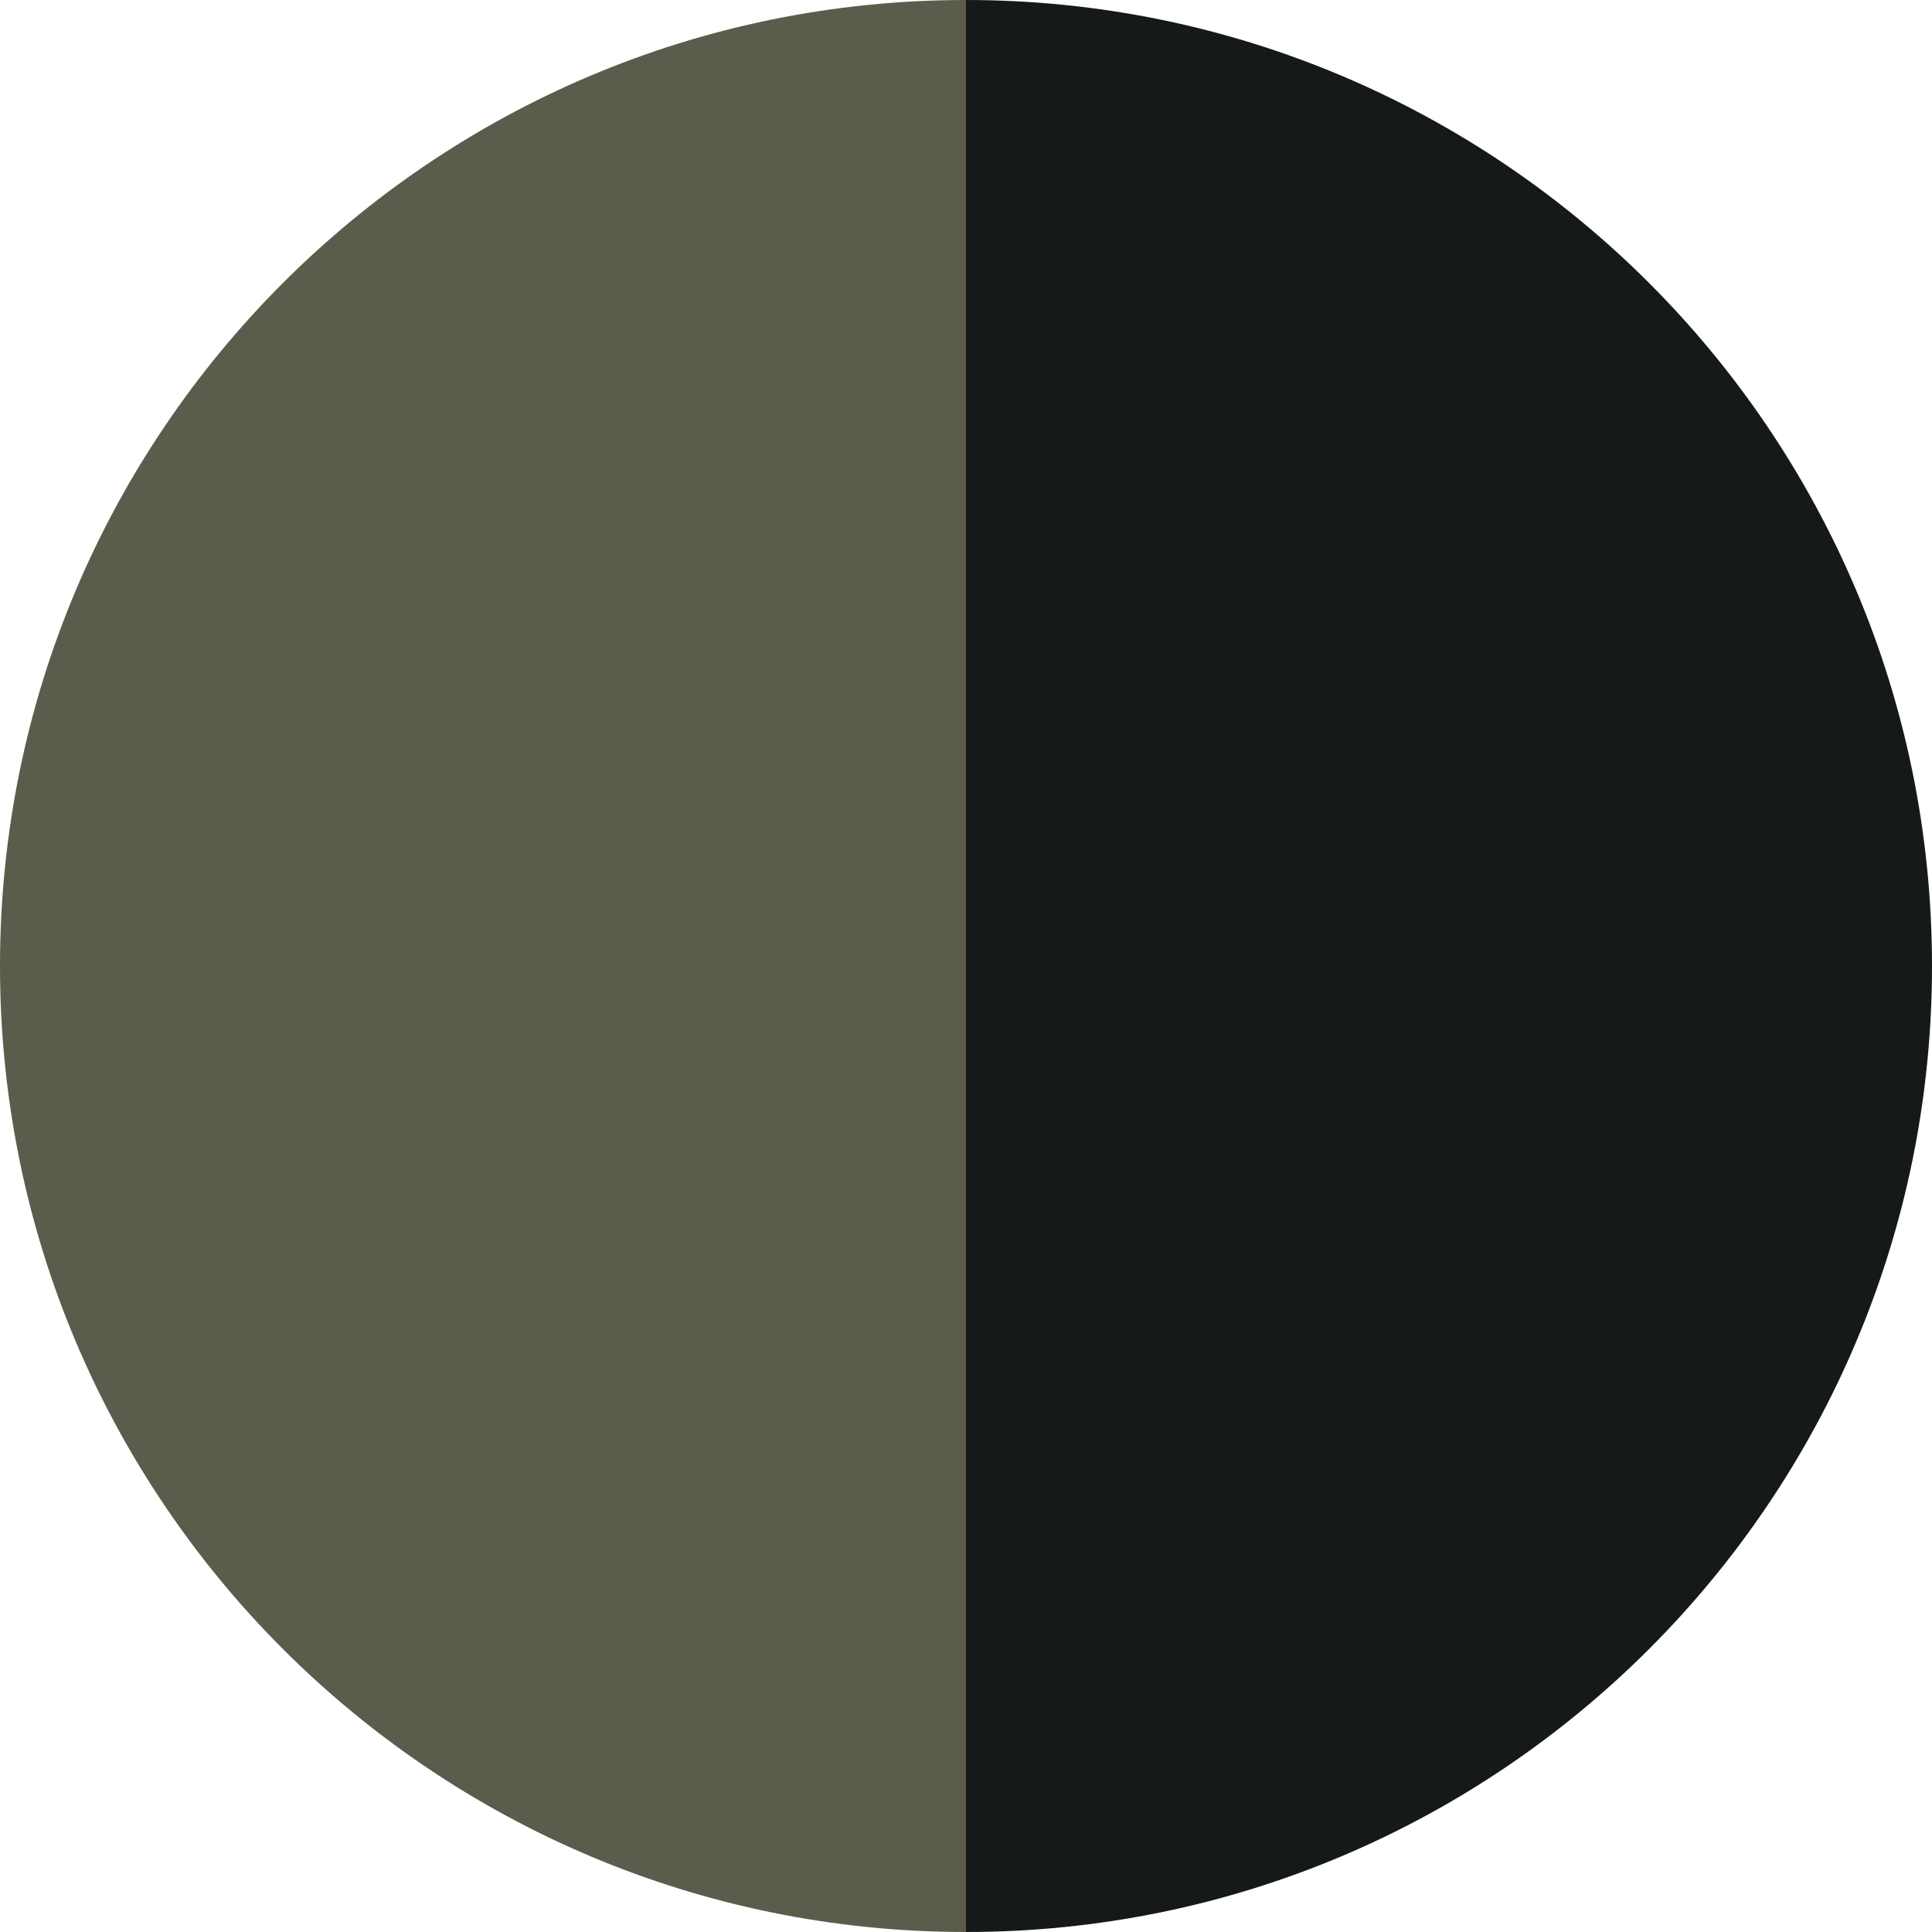
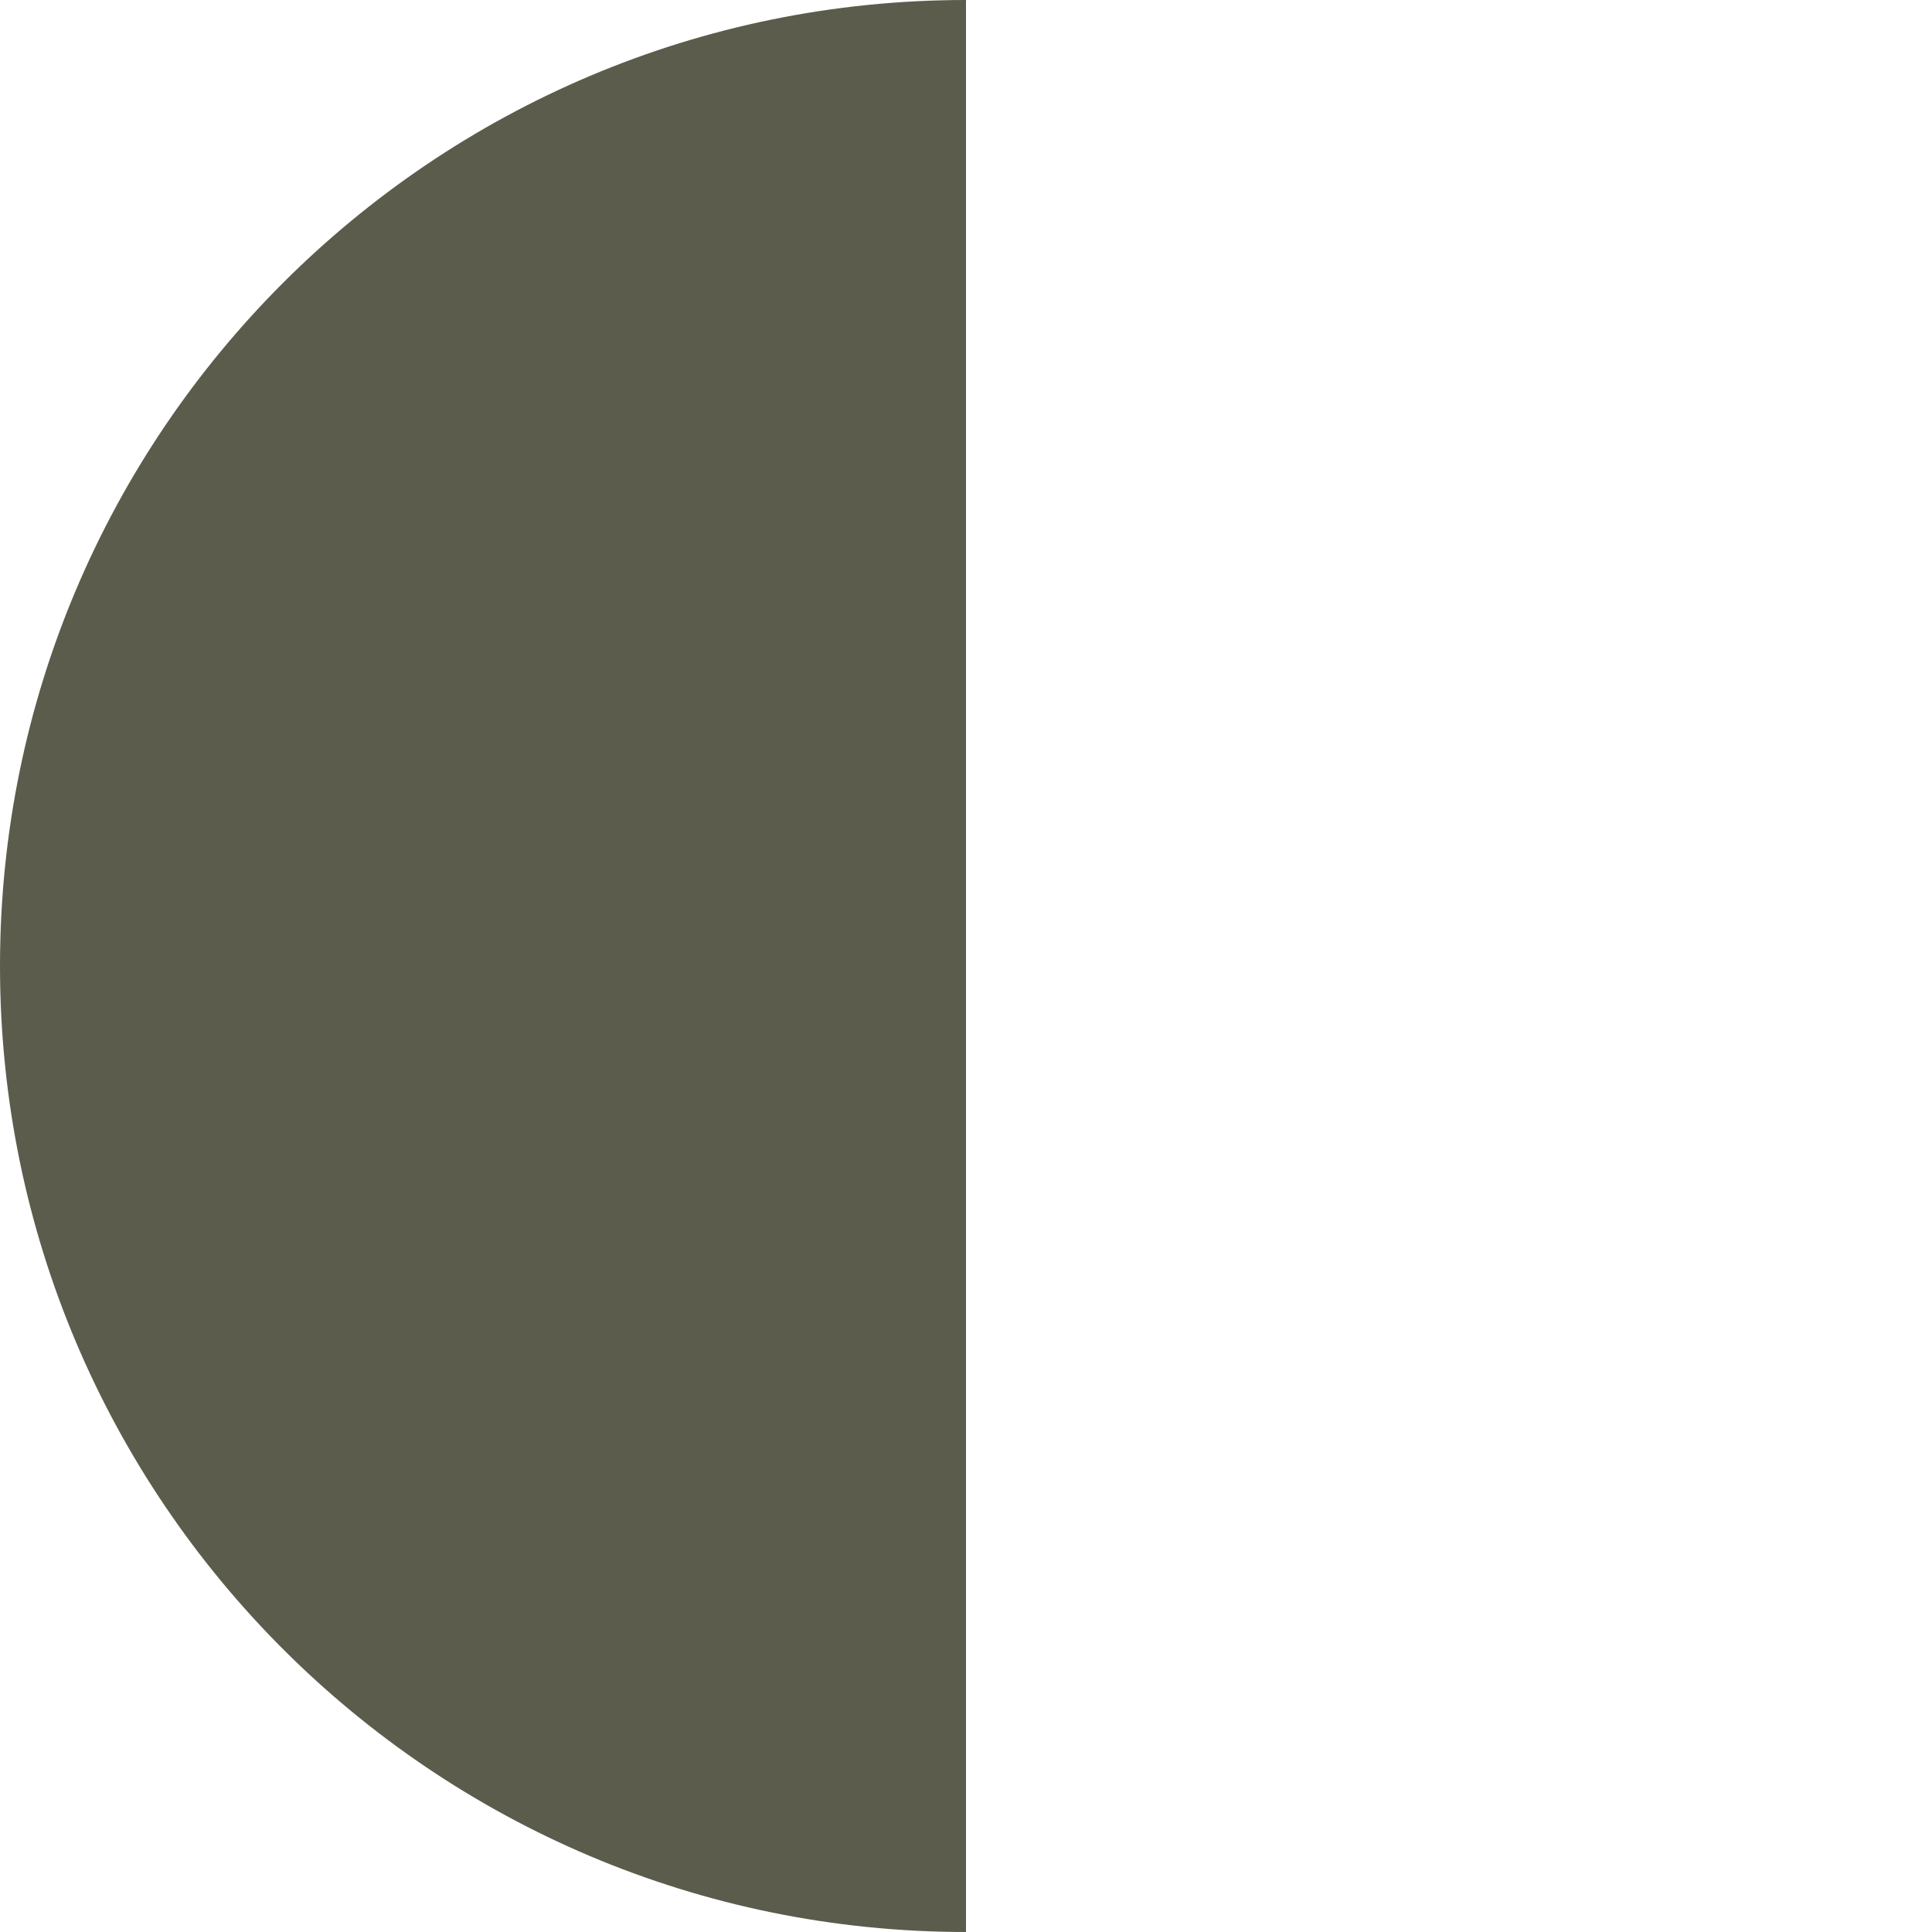
<svg xmlns="http://www.w3.org/2000/svg" width="16" height="16" viewBox="0 0 16 16" fill="none">
-   <path d="M0 8C0 3.582 3.582 0 8 0V0V16V16C3.582 16 0 12.418 0 8V8Z" fill="#5B5C4B" />
-   <path d="M8 0V0C12.418 0 16 3.582 16 8V8C16 12.418 12.418 16 8 16V16V0Z" fill="#16191A" />
+   <path d="M0 8C0 3.582 3.582 0 8 0V0V16V16C3.582 16 0 12.418 0 8Z" fill="#5B5C4B" />
</svg>